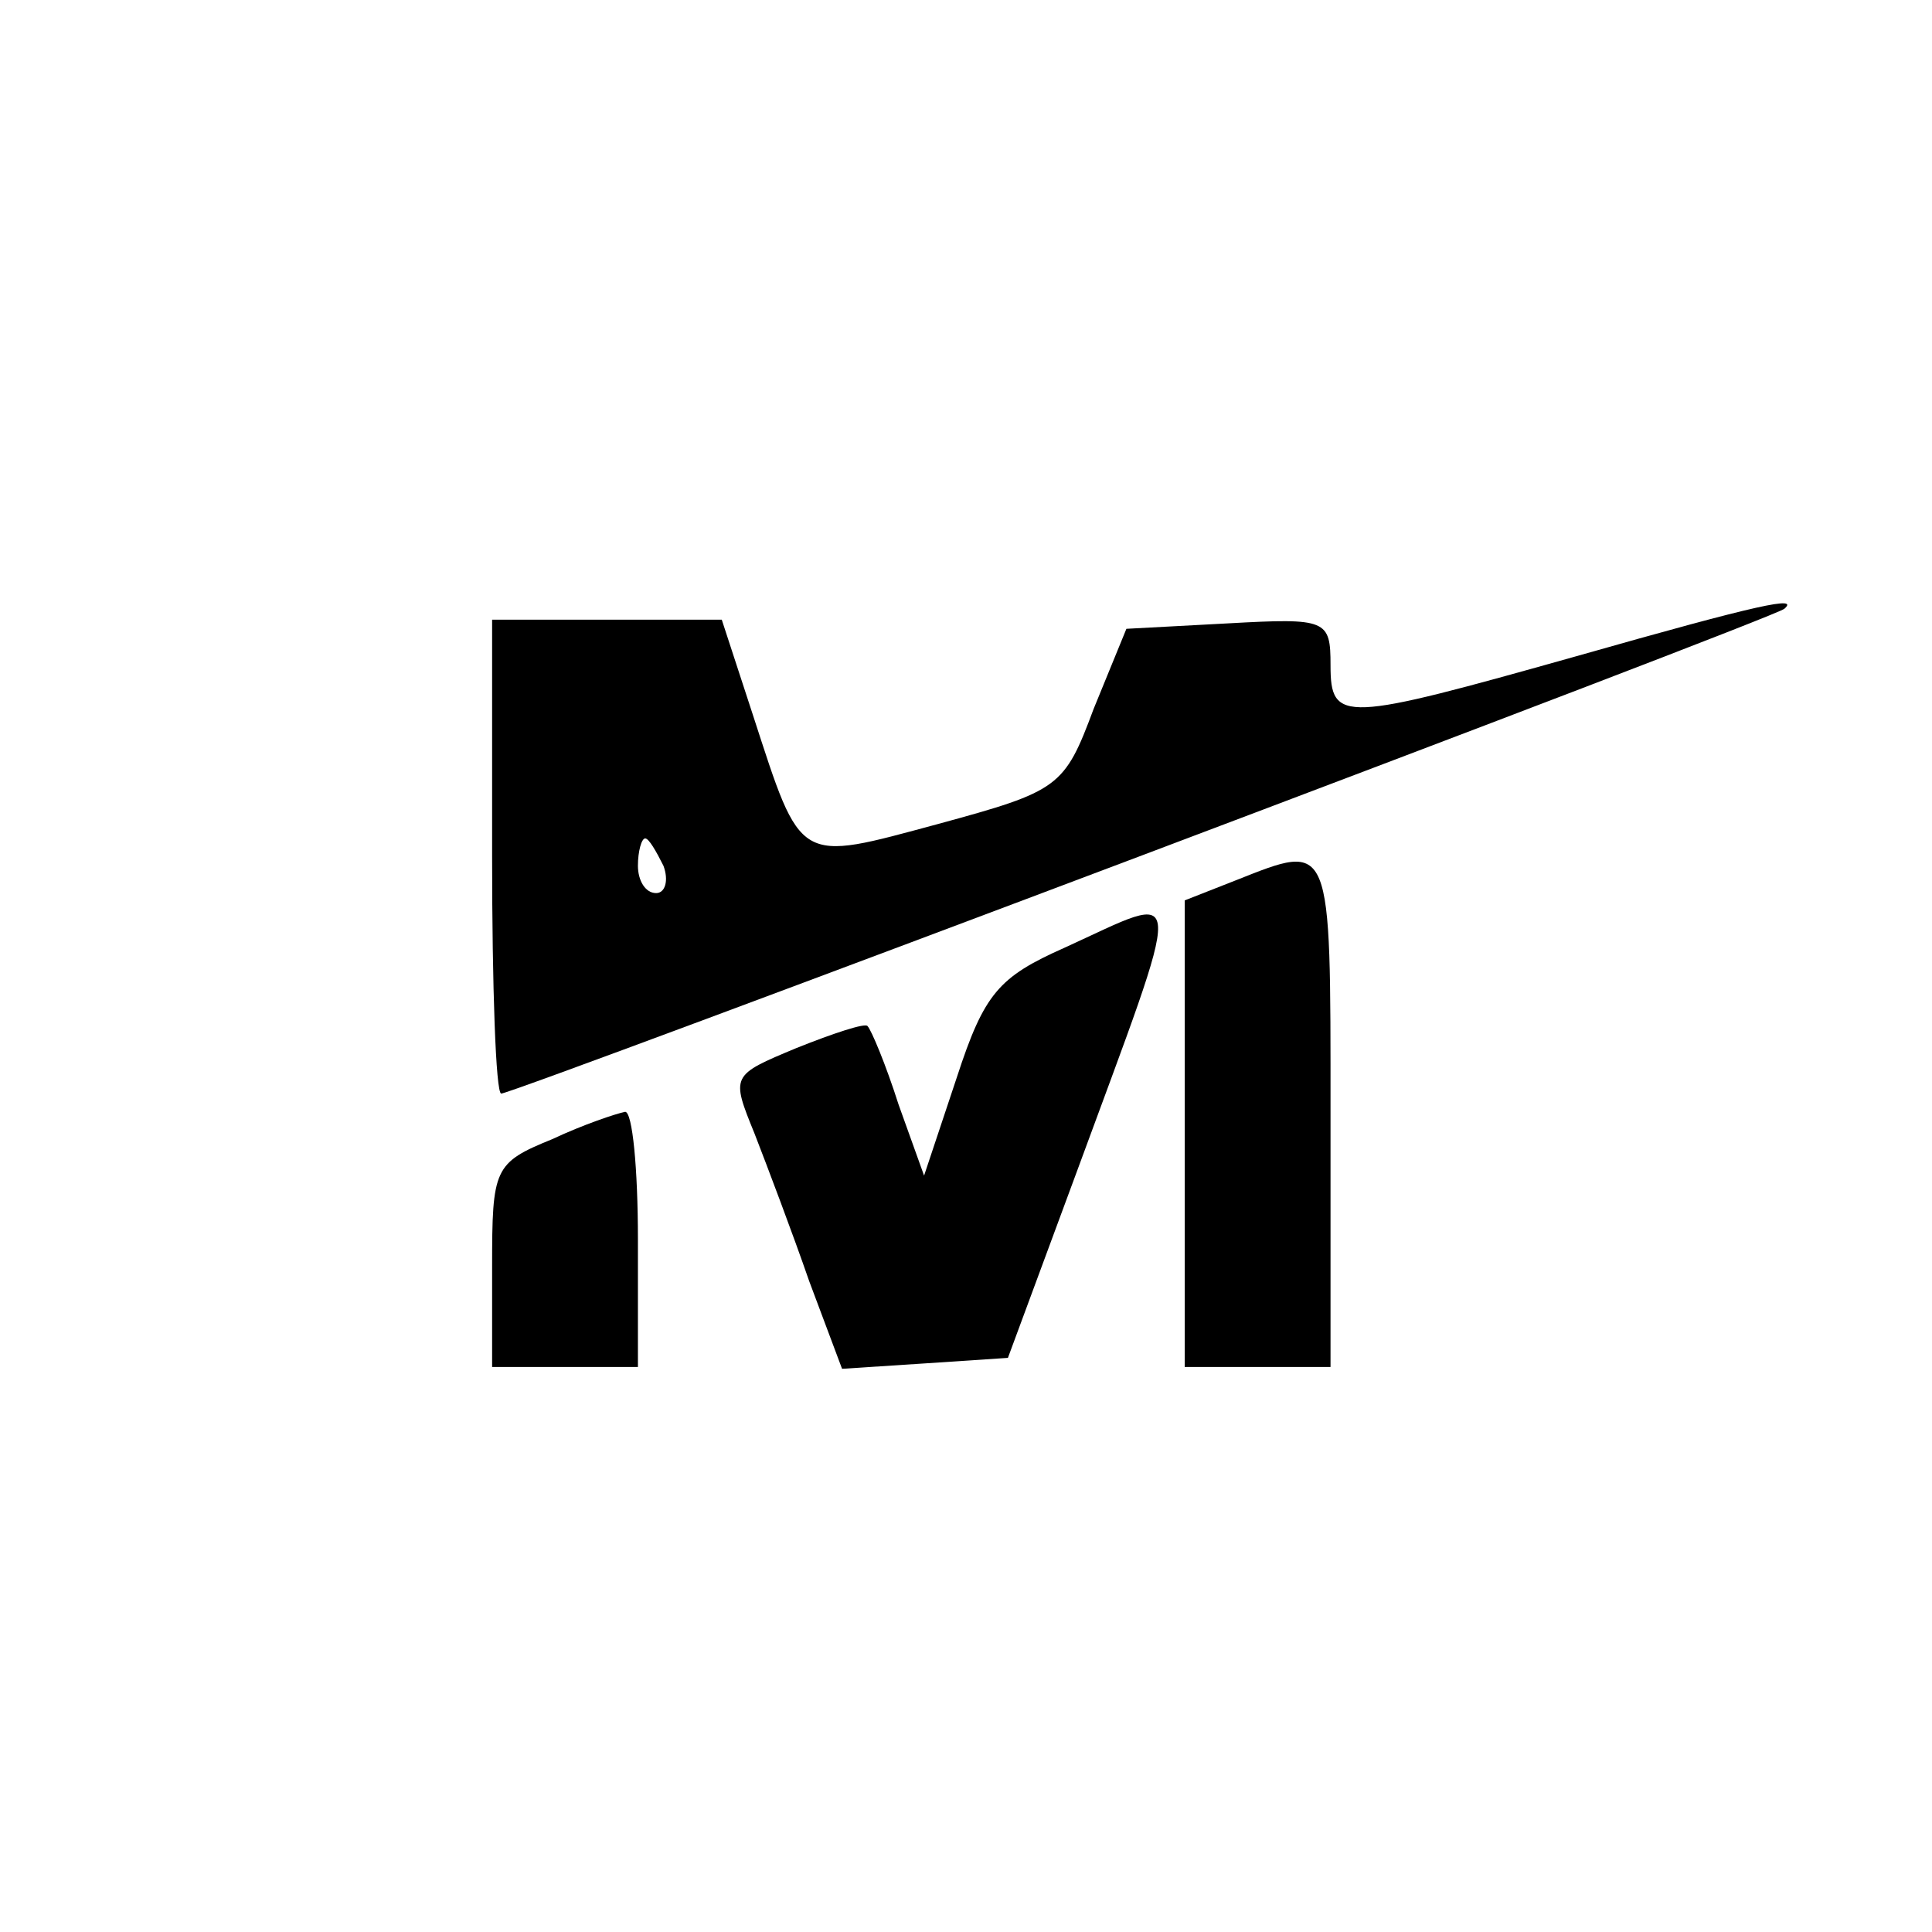
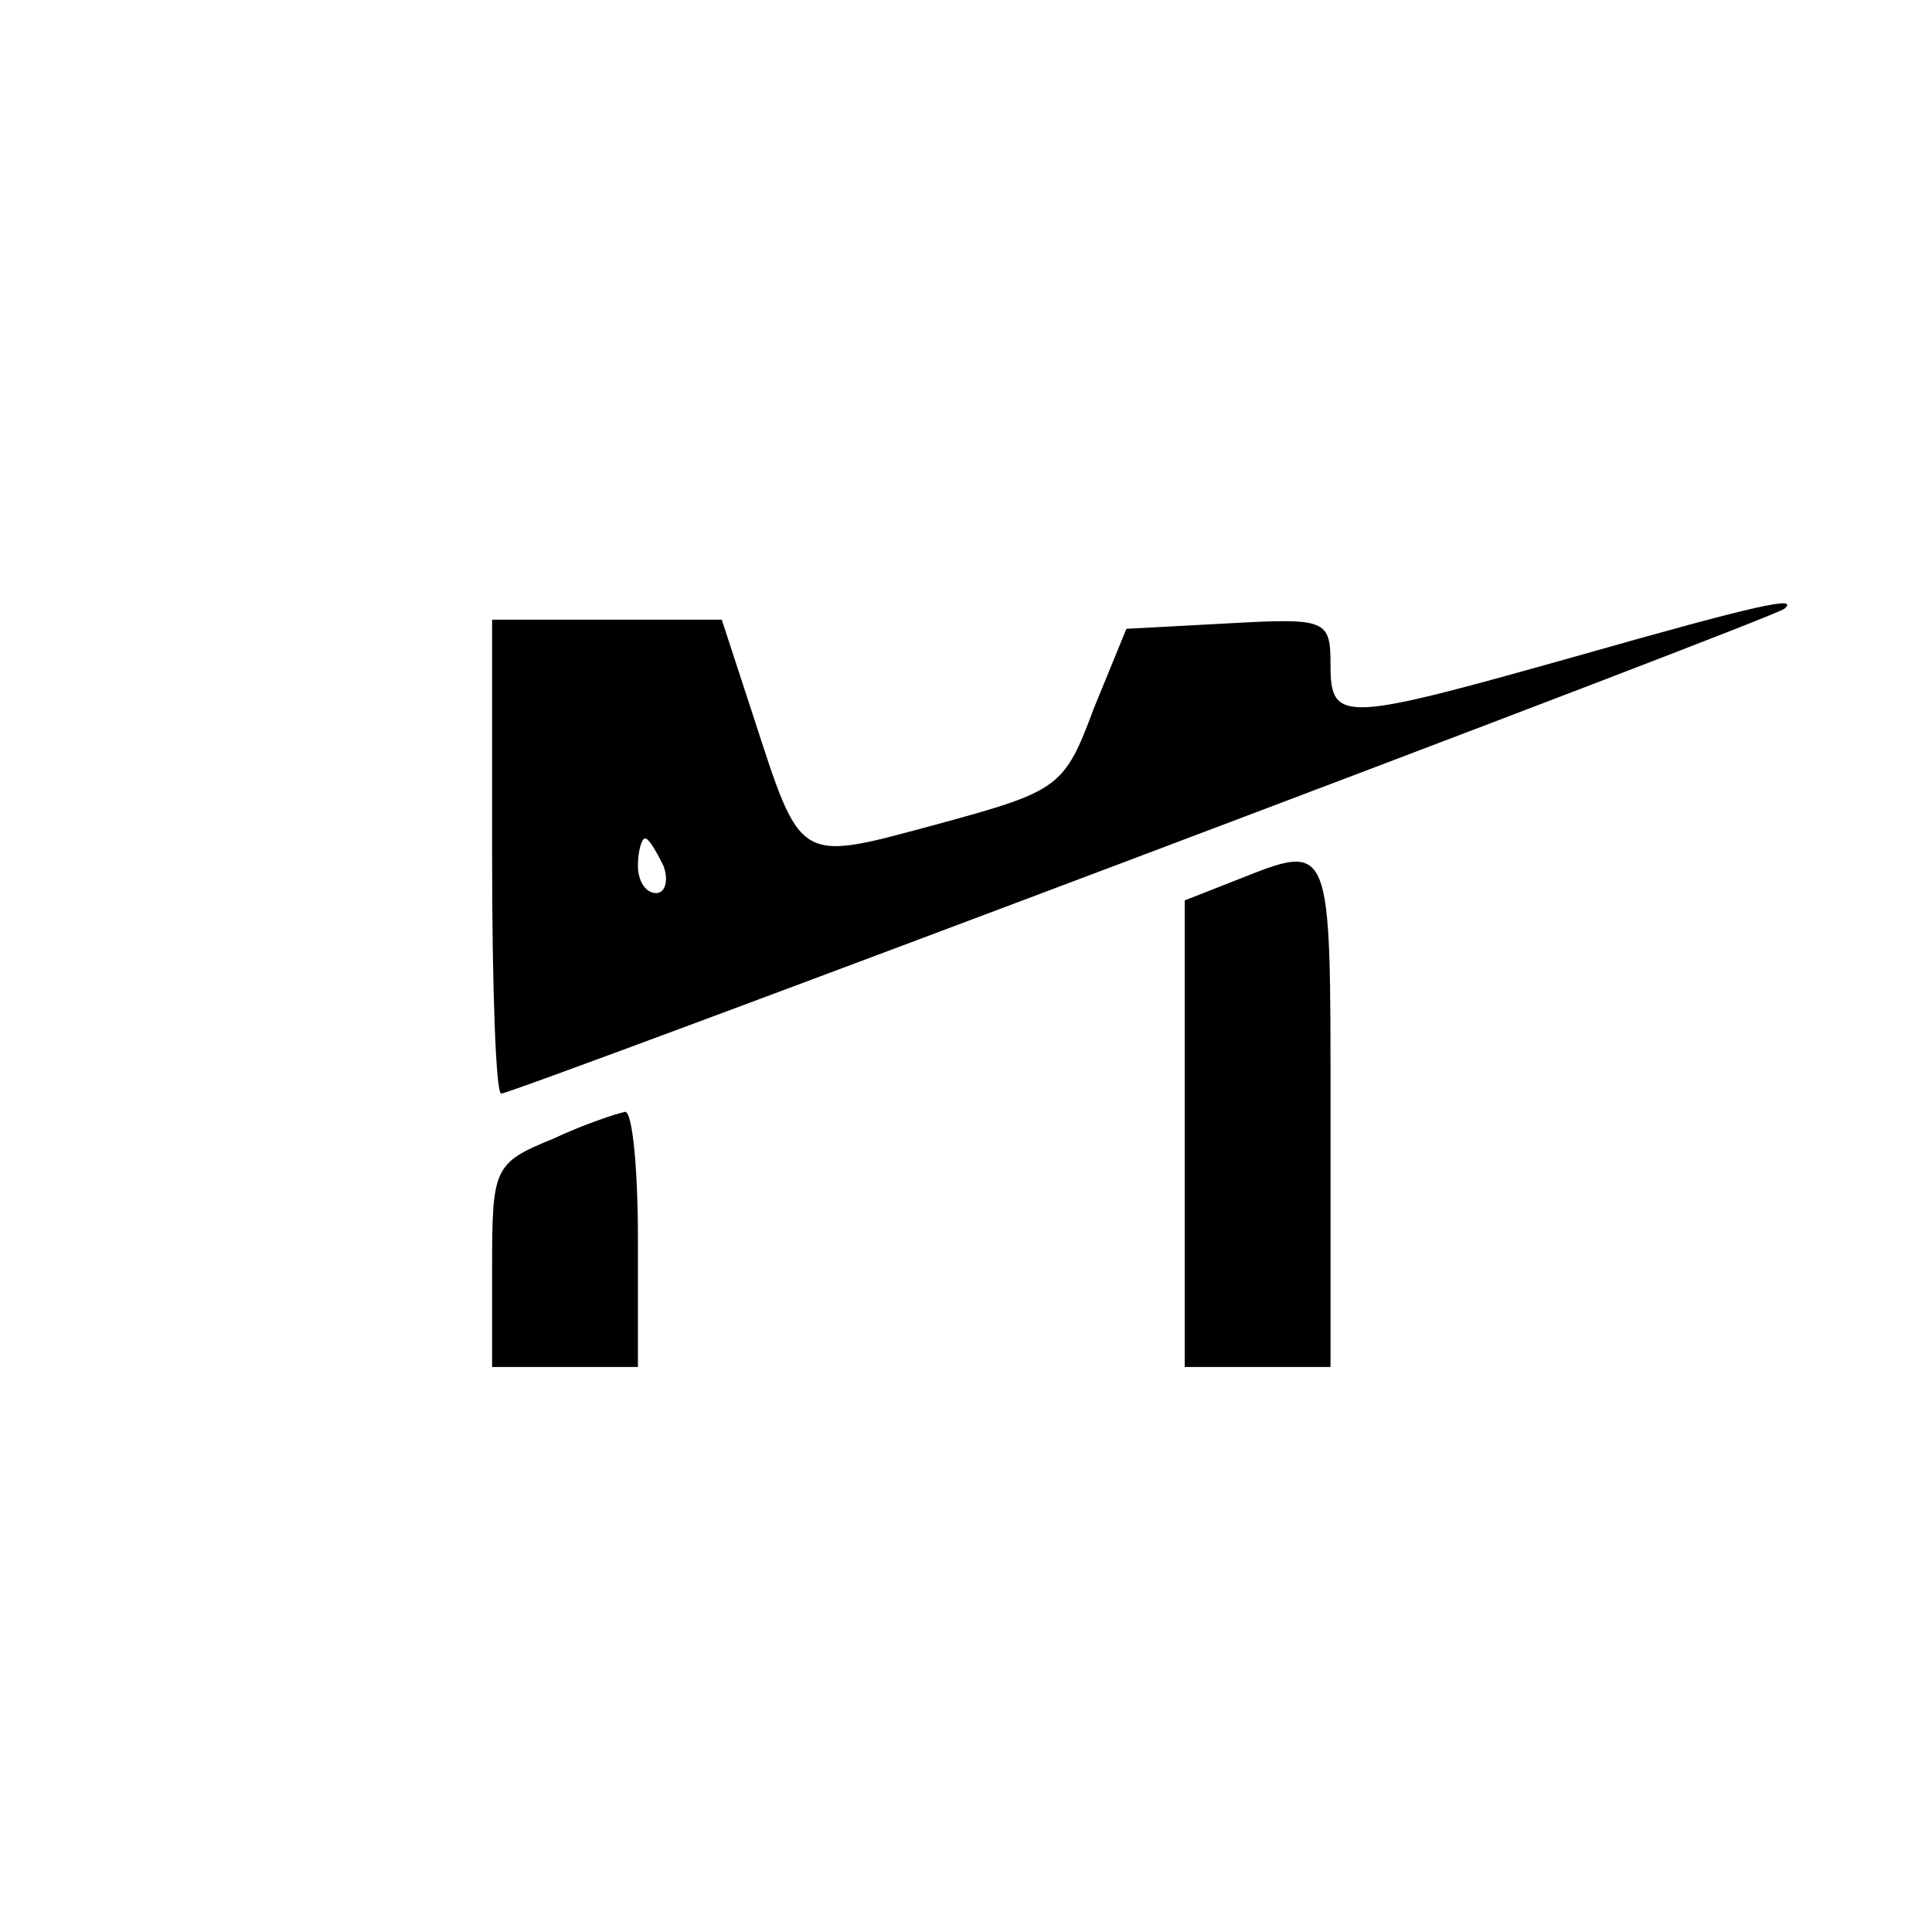
<svg xmlns="http://www.w3.org/2000/svg" version="1.0" width="106pt" height="106pt" viewBox="0 0 106 106" preserveAspectRatio="xMidYMid meet">
  <g transform="translate(0,106) scale(0.1,-0.1)" fill="#000000" stroke="none">
    <path d="M865 700 c-128 -36 -135 -37 -135 -5 0 25 -2 26 -56 23 l-56 -3 -18 -44 c-16 -43 -19 -45 -85 -63 -78 -21 -75 -23 -102 60 l-17 52 -63 0 -63 0 0 -130 c0 -71 2 -130 5 -130 7 0 699 261 704 266 8 7 -12 3 -114 -26z m-501 -115 c3 -8 1 -15 -4 -15 -6 0 -10 7 -10 15 0 8 2 15 4 15 2 0 6 -7 10 -15z" />
    <path d="M678 577 l-28 -11 0 -128 0 -128 40 0 40 0 0 140 c0 150 1 148 -52 127z" />
-     <path d="M584 540 c-36 -16 -44 -25 -59 -71 l-18 -54 -14 39 c-7 22 -15 41 -17 43 -1 2 -19 -4 -39 -12 -36 -15 -36 -15 -23 -47 7 -18 21 -55 30 -81 l18 -48 46 3 45 3 37 100 c61 166 62 156 -6 125z" />
    <path d="M303 435 c-32 -13 -33 -16 -33 -70 l0 -55 40 0 40 0 0 70 c0 39 -3 70 -7 70 -5 -1 -23 -7 -40 -15z" />
  </g>
</svg>